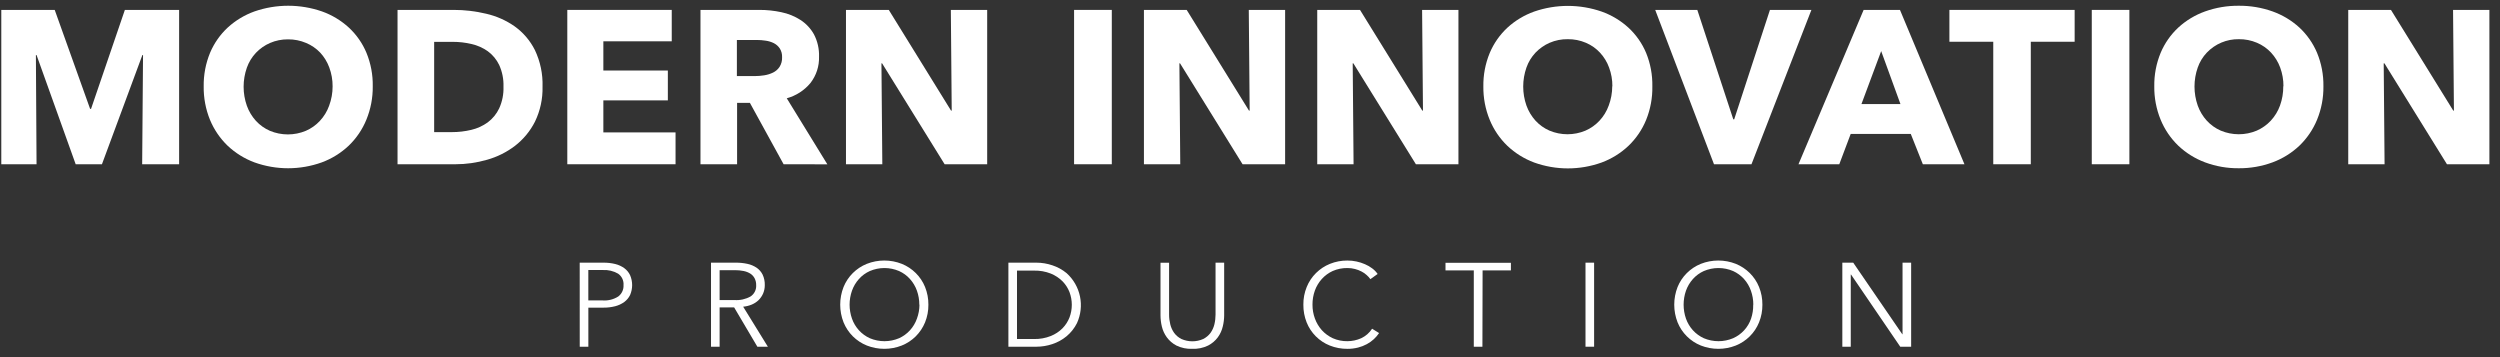
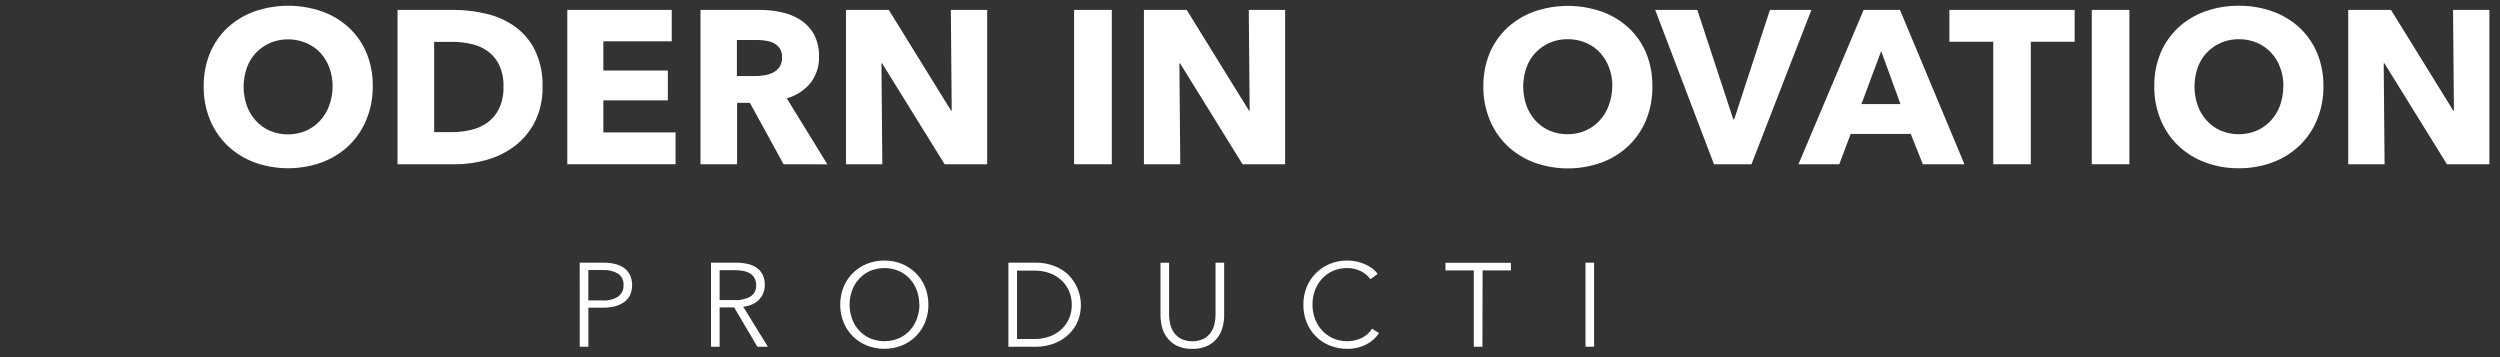
<svg xmlns="http://www.w3.org/2000/svg" width="210" height="30" viewBox="0 0 210 30" fill="none">
  <rect x="0" y="0" width="210" height="30" fill="#333333" stroke="none" />
  <g id="Group 13">
-     <path id="Vector" d="M11.942 13.797L12.015 4.623H11.96L8.563 13.797H6.357L3.07 4.623H3.015L3.07 13.797H0.109V0.832H4.596L7.569 9.145H7.648L10.489 0.832H15.046V13.797H11.942Z" fill="white" />
    <path id="Vector_2" d="M31.311 7.249C31.323 8.211 31.14 9.166 30.774 10.057C30.439 10.879 29.933 11.622 29.291 12.238C28.642 12.851 27.875 13.328 27.035 13.639C25.204 14.298 23.199 14.298 21.368 13.639C20.531 13.326 19.766 12.85 19.118 12.238C18.478 11.62 17.973 10.878 17.635 10.057C17.274 9.165 17.096 8.21 17.11 7.249C17.096 6.286 17.278 5.329 17.644 4.438C17.982 3.634 18.488 2.91 19.128 2.315C19.779 1.719 20.544 1.258 21.377 0.959C23.212 0.324 25.209 0.324 27.044 0.959C27.88 1.256 28.647 1.717 29.3 2.315C29.942 2.909 30.447 3.633 30.783 4.438C31.149 5.329 31.329 6.286 31.311 7.249ZM27.939 7.249C27.942 6.711 27.848 6.177 27.661 5.672C27.492 5.208 27.232 4.782 26.895 4.419C26.563 4.071 26.162 3.795 25.717 3.61C25.235 3.404 24.715 3.3 24.191 3.306C23.671 3.301 23.157 3.404 22.68 3.61C22.235 3.804 21.833 4.084 21.499 4.435C21.16 4.795 20.9 5.221 20.736 5.687C20.373 6.722 20.373 7.849 20.736 8.883C20.904 9.352 21.164 9.784 21.499 10.154C21.827 10.51 22.226 10.794 22.671 10.988C23.149 11.188 23.663 11.291 24.182 11.291C24.701 11.291 25.214 11.188 25.692 10.988C26.139 10.794 26.54 10.51 26.87 10.154C27.213 9.787 27.477 9.355 27.646 8.883C27.841 8.36 27.941 7.807 27.939 7.249Z" fill="white" />
    <path id="Vector_3" d="M45.573 7.28C45.599 8.295 45.381 9.302 44.938 10.218C44.538 11.011 43.965 11.705 43.26 12.25C42.559 12.785 41.761 13.183 40.91 13.421C40.048 13.67 39.155 13.797 38.258 13.797H33.393V0.832H38.108C39.027 0.831 39.943 0.939 40.837 1.153C41.697 1.35 42.511 1.71 43.232 2.215C43.951 2.731 44.533 3.413 44.929 4.201C45.386 5.162 45.607 6.217 45.573 7.28ZM42.292 7.28C42.314 6.654 42.191 6.031 41.932 5.46C41.714 5.002 41.385 4.605 40.974 4.304C40.565 4.015 40.102 3.809 39.613 3.698C39.096 3.576 38.566 3.515 38.035 3.516H36.469V11.098H37.962C38.511 11.099 39.06 11.035 39.594 10.907C40.092 10.79 40.561 10.575 40.974 10.276C41.385 9.968 41.714 9.565 41.932 9.102C42.191 8.53 42.315 7.906 42.292 7.28Z" fill="white" />
    <path id="Vector_4" d="M47.654 13.797V0.832H56.426V3.47H50.682V5.924H56.099V8.432H50.682V11.122H56.746V13.797H47.654Z" fill="white" />
    <path id="Vector_5" d="M65.823 13.797L62.991 8.641H61.916V13.797H58.84V0.832H63.806C64.421 0.831 65.035 0.896 65.637 1.026C66.207 1.143 66.75 1.363 67.239 1.675C67.712 1.981 68.102 2.398 68.374 2.888C68.674 3.465 68.82 4.108 68.799 4.756C68.825 5.556 68.57 6.34 68.078 6.973C67.564 7.594 66.869 8.042 66.088 8.256L69.498 13.803L65.823 13.797ZM65.695 4.805C65.707 4.544 65.639 4.286 65.499 4.065C65.374 3.879 65.203 3.728 65.002 3.625C64.786 3.519 64.554 3.448 64.315 3.416C64.073 3.378 63.828 3.359 63.583 3.358H61.898V6.391H63.4C63.666 6.39 63.933 6.369 64.196 6.327C64.453 6.287 64.701 6.21 64.935 6.097C65.156 5.99 65.345 5.825 65.481 5.621C65.635 5.377 65.71 5.092 65.695 4.805Z" fill="white" />
    <path id="Vector_6" d="M79.349 13.797L74.096 5.32H74.041L74.115 13.797H71.062V0.832H74.658L79.889 9.293H79.944L79.871 0.832H82.923V13.797H79.349Z" fill="white" />
    <path id="Vector_7" d="M90.223 13.797V0.832H93.391V13.797H90.223Z" fill="white" />
    <path id="Vector_8" d="M104.376 13.797L99.124 5.32H99.069L99.142 13.797H96.09V0.832H99.682L104.916 9.293H104.971L104.898 0.832H107.95V13.797H104.376Z" fill="white" />
-     <path id="Vector_9" d="M118.935 13.797L113.682 5.32H113.627L113.7 13.797H110.648V0.832H114.241L119.475 9.293H119.53L119.457 0.832H122.509V13.797H118.935Z" fill="white" />
    <path id="Vector_10" d="M138.797 7.249C138.816 8.215 138.638 9.174 138.276 10.069C137.94 10.892 137.435 11.634 136.792 12.25C136.143 12.864 135.376 13.34 134.537 13.651C132.706 14.31 130.7 14.31 128.869 13.651C128.032 13.339 127.268 12.862 126.62 12.25C125.979 11.633 125.474 10.89 125.137 10.069C124.771 9.178 124.59 8.223 124.602 7.261C124.587 6.298 124.769 5.341 125.137 4.45C125.475 3.646 125.98 2.923 126.62 2.327C127.271 1.731 128.036 1.27 128.869 0.972C130.704 0.337 132.702 0.337 134.537 0.972C135.372 1.269 136.139 1.73 136.792 2.327C137.434 2.921 137.94 3.645 138.276 4.45C138.638 5.339 138.815 6.291 138.797 7.249ZM135.44 7.249C135.444 6.711 135.35 6.177 135.162 5.672C134.994 5.208 134.733 4.782 134.396 4.42C134.066 4.066 133.665 3.785 133.218 3.595C132.737 3.389 132.217 3.286 131.692 3.292C131.168 3.284 130.647 3.387 130.166 3.595C129.721 3.789 129.32 4.069 128.985 4.42C128.646 4.78 128.386 5.206 128.222 5.672C127.859 6.707 127.859 7.834 128.222 8.869C128.391 9.338 128.65 9.769 128.985 10.139C129.313 10.495 129.712 10.78 130.157 10.973C130.635 11.174 131.149 11.277 131.668 11.277C132.187 11.277 132.7 11.174 133.179 10.973C133.625 10.779 134.026 10.495 134.357 10.139C134.699 9.772 134.963 9.34 135.132 8.869C135.327 8.351 135.427 7.802 135.428 7.249H135.44Z" fill="white" />
    <path id="Vector_11" d="M147.125 13.797H143.975L139.037 0.832H142.574L145.596 10.024H145.672L148.675 0.832H152.158L147.125 13.797Z" fill="white" />
    <path id="Vector_12" d="M161.519 13.797L160.506 11.252H155.458L154.5 13.797H151.072L156.545 0.832H159.597L165.014 13.797H161.519ZM158.019 4.292L156.361 8.744H159.639L158.019 4.292Z" fill="white" />
    <path id="Vector_13" d="M170.587 3.507V13.797H167.434V3.507H163.75V0.832H174.27V3.507H170.587Z" fill="white" />
    <path id="Vector_14" d="M175.709 13.797V0.832H178.868V13.797H175.709Z" fill="white" />
    <path id="Vector_15" d="M195.167 7.249C195.18 8.211 194.998 9.166 194.633 10.057C194.296 10.878 193.79 11.621 193.15 12.238C192.501 12.851 191.734 13.328 190.894 13.639C189.986 13.974 189.024 14.141 188.056 14.133C187.09 14.142 186.131 13.975 185.227 13.639C184.39 13.327 183.624 12.851 182.977 12.238C182.336 11.621 181.831 10.878 181.494 10.057C181.129 9.166 180.947 8.211 180.96 7.249C180.945 6.286 181.126 5.329 181.494 4.438C181.832 3.634 182.338 2.911 182.977 2.315C183.628 1.718 184.393 1.257 185.227 0.959C186.134 0.636 187.092 0.475 188.056 0.483C189.023 0.475 189.984 0.636 190.894 0.959C191.73 1.257 192.497 1.718 193.15 2.315C193.789 2.911 194.295 3.634 194.633 4.438C195.001 5.329 195.182 6.286 195.167 7.249ZM191.81 7.249C191.814 6.711 191.721 6.177 191.535 5.672C191.365 5.209 191.105 4.783 190.769 4.42C190.439 4.066 190.037 3.785 189.591 3.595C189.109 3.389 188.589 3.286 188.065 3.292C187.562 3.284 187.063 3.381 186.6 3.575C186.137 3.769 185.719 4.057 185.373 4.42C185.033 4.779 184.773 5.206 184.61 5.672C184.247 6.707 184.247 7.834 184.61 8.869C184.777 9.338 185.037 9.77 185.373 10.139C185.701 10.495 186.1 10.78 186.545 10.973C187.023 11.174 187.537 11.277 188.056 11.277C188.575 11.277 189.088 11.174 189.567 10.973C190.012 10.778 190.413 10.494 190.745 10.139C191.086 9.771 191.35 9.339 191.52 8.869C191.707 8.349 191.8 7.801 191.795 7.249H191.81Z" fill="white" />
    <path id="Vector_16" d="M205.544 13.797L200.292 5.32H200.231L200.304 13.797H197.252V0.832H200.841L206.075 9.293H206.13L206.057 0.832H209.109V13.797H205.544Z" fill="white" />
    <path id="Vector_17" d="M48.695 22.064H50.7C51.033 22.061 51.364 22.099 51.686 22.179C51.959 22.246 52.216 22.364 52.443 22.528C52.651 22.681 52.818 22.883 52.928 23.116C53.041 23.379 53.1 23.662 53.1 23.948C53.1 24.235 53.041 24.518 52.928 24.781C52.814 25.013 52.646 25.215 52.437 25.369C52.207 25.534 51.949 25.654 51.674 25.724C51.351 25.806 51.019 25.846 50.685 25.842H49.422V29.124H48.698L48.695 22.064ZM49.419 25.236H50.639C51.095 25.266 51.549 25.15 51.934 24.905C52.08 24.794 52.197 24.649 52.274 24.482C52.352 24.316 52.386 24.133 52.376 23.95C52.391 23.764 52.356 23.577 52.276 23.407C52.196 23.238 52.072 23.093 51.918 22.986C51.531 22.762 51.086 22.657 50.639 22.682H49.419V25.236Z" fill="white" />
    <path id="Vector_18" d="M60.448 29.124H59.725V22.064H61.812C62.138 22.061 62.464 22.095 62.783 22.164C63.058 22.222 63.32 22.332 63.555 22.488C63.771 22.636 63.945 22.837 64.061 23.07C64.189 23.346 64.25 23.647 64.242 23.95C64.244 24.192 64.196 24.433 64.101 24.657C64.01 24.863 63.88 25.052 63.72 25.212C63.554 25.369 63.36 25.496 63.149 25.584C62.918 25.68 62.674 25.74 62.426 25.763L64.501 29.124H63.619L61.669 25.824H60.448V29.124ZM60.448 25.205H61.702C62.171 25.237 62.639 25.131 63.048 24.902C63.202 24.8 63.327 24.659 63.409 24.494C63.492 24.329 63.529 24.146 63.518 23.962C63.525 23.758 63.48 23.556 63.387 23.374C63.303 23.215 63.178 23.08 63.027 22.983C62.854 22.878 62.664 22.804 62.465 22.764C62.224 22.716 61.979 22.693 61.733 22.694H60.448V25.205Z" fill="white" />
    <path id="Vector_19" d="M77.985 25.593C77.991 26.102 77.895 26.607 77.705 27.079C77.525 27.517 77.261 27.915 76.926 28.25C76.591 28.583 76.191 28.846 75.751 29.023C74.807 29.395 73.756 29.395 72.812 29.023C72.373 28.846 71.973 28.583 71.637 28.25C71.303 27.915 71.038 27.517 70.859 27.079C70.484 26.124 70.484 25.063 70.859 24.108C71.036 23.67 71.301 23.272 71.636 22.938C71.972 22.604 72.372 22.34 72.812 22.163C73.756 21.791 74.807 21.791 75.751 22.163C76.192 22.34 76.592 22.604 76.927 22.938C77.263 23.272 77.527 23.67 77.705 24.108C77.895 24.58 77.99 25.085 77.985 25.593ZM77.222 25.593C77.224 25.193 77.156 24.794 77.021 24.417C76.893 24.055 76.695 23.723 76.438 23.437C76.184 23.152 75.872 22.924 75.522 22.767C75.134 22.601 74.716 22.515 74.294 22.515C73.871 22.515 73.454 22.601 73.066 22.767C72.716 22.924 72.404 23.152 72.15 23.437C71.893 23.723 71.695 24.055 71.567 24.417C71.299 25.177 71.299 26.006 71.567 26.767C71.693 27.128 71.892 27.46 72.15 27.744C72.406 28.026 72.718 28.253 73.066 28.411C73.454 28.575 73.872 28.66 74.294 28.66C74.716 28.66 75.134 28.575 75.522 28.411C75.87 28.253 76.182 28.026 76.438 27.744C76.696 27.46 76.894 27.128 77.021 26.767C77.16 26.393 77.232 25.998 77.235 25.6L77.222 25.593Z" fill="white" />
    <path id="Vector_20" d="M84.705 22.064H87.064C87.517 22.065 87.966 22.14 88.395 22.285C88.834 22.428 89.242 22.653 89.597 22.946C90.17 23.464 90.563 24.149 90.719 24.902C90.875 25.656 90.787 26.439 90.467 27.14C90.256 27.562 89.96 27.937 89.597 28.241C89.242 28.535 88.834 28.761 88.395 28.905C87.966 29.048 87.517 29.122 87.064 29.124H84.705V22.064ZM85.428 28.478H86.863C87.342 28.488 87.819 28.402 88.264 28.226C88.635 28.078 88.972 27.857 89.253 27.574C89.508 27.313 89.707 27.003 89.839 26.664C90.096 25.98 90.096 25.226 89.839 24.541C89.707 24.202 89.508 23.892 89.253 23.631C88.971 23.35 88.634 23.128 88.264 22.979C87.818 22.804 87.342 22.72 86.863 22.731H85.428V28.478Z" fill="white" />
    <path id="Vector_21" d="M100.141 29.302C99.686 29.32 99.235 29.226 98.825 29.029C98.504 28.864 98.226 28.626 98.013 28.335C97.815 28.062 97.673 27.753 97.595 27.425C97.522 27.12 97.484 26.808 97.482 26.494V22.067H98.203V26.415C98.202 26.695 98.236 26.974 98.303 27.246C98.366 27.504 98.476 27.748 98.63 27.965C98.79 28.181 98.999 28.355 99.24 28.475C99.528 28.604 99.84 28.67 100.156 28.67C100.472 28.67 100.784 28.604 101.072 28.475C101.312 28.355 101.521 28.18 101.682 27.965C101.836 27.748 101.946 27.504 102.009 27.246C102.074 26.974 102.106 26.695 102.106 26.415V22.064H102.83V26.491C102.828 26.805 102.789 27.117 102.714 27.422C102.638 27.75 102.497 28.059 102.299 28.332C102.084 28.624 101.804 28.861 101.481 29.026C101.064 29.228 100.604 29.323 100.141 29.302Z" fill="white" />
    <path id="Vector_22" d="M115.843 27.977C115.718 28.163 115.571 28.334 115.407 28.487C115.228 28.652 115.029 28.793 114.815 28.908C114.58 29.035 114.331 29.131 114.073 29.196C113.783 29.269 113.484 29.305 113.185 29.303C112.676 29.307 112.171 29.212 111.699 29.024C111.259 28.848 110.86 28.584 110.527 28.25C110.193 27.916 109.931 27.518 109.757 27.08C109.57 26.607 109.477 26.102 109.483 25.594C109.476 25.085 109.572 24.579 109.764 24.108C109.94 23.669 110.205 23.271 110.542 22.937C110.877 22.604 111.275 22.341 111.714 22.164C112.181 21.975 112.681 21.881 113.185 21.885C113.442 21.884 113.699 21.912 113.951 21.966C114.194 22.018 114.431 22.094 114.659 22.194C114.876 22.286 115.081 22.404 115.269 22.546C115.444 22.677 115.597 22.834 115.721 23.013L115.111 23.45C115.024 23.324 114.921 23.21 114.805 23.11C114.675 22.989 114.528 22.887 114.369 22.807C114.196 22.716 114.012 22.646 113.823 22.597C113.615 22.541 113.4 22.514 113.185 22.515C112.759 22.509 112.336 22.594 111.946 22.764C111.597 22.924 111.286 23.153 111.03 23.437C110.774 23.722 110.575 24.054 110.447 24.414C110.313 24.791 110.246 25.188 110.249 25.588C110.246 25.988 110.315 26.385 110.453 26.761C110.585 27.122 110.783 27.454 111.039 27.741C111.297 28.023 111.608 28.25 111.955 28.411C112.339 28.58 112.755 28.665 113.176 28.66C113.578 28.66 113.975 28.575 114.342 28.411C114.715 28.235 115.032 27.959 115.257 27.613L115.843 27.977Z" fill="white" />
    <path id="Vector_23" d="M124.523 29.124H123.799V22.716H121.422V22.076H126.916V22.716H124.538L124.523 29.124Z" fill="white" />
    <path id="Vector_24" d="M133.905 29.124H133.182V22.064H133.905V29.124Z" fill="white" />
-     <path id="Vector_25" d="M148.041 25.593C148.046 26.102 147.951 26.607 147.76 27.079C147.583 27.518 147.318 27.916 146.982 28.25C146.647 28.583 146.249 28.846 145.81 29.023C144.865 29.395 143.813 29.395 142.868 29.023C142.428 28.846 142.029 28.582 141.694 28.248C141.359 27.914 141.095 27.517 140.917 27.079C140.543 26.124 140.543 25.063 140.917 24.107C141.094 23.669 141.359 23.271 141.696 22.937C142.031 22.604 142.429 22.341 142.868 22.163C143.813 21.791 144.865 21.791 145.81 22.163C146.248 22.342 146.646 22.605 146.982 22.937C147.318 23.271 147.583 23.669 147.76 24.107C147.951 24.58 148.046 25.085 148.041 25.593ZM147.278 25.593C147.28 25.192 147.212 24.794 147.076 24.417C146.95 24.056 146.753 23.723 146.497 23.437C146.241 23.154 145.929 22.925 145.581 22.767C145.192 22.601 144.774 22.515 144.351 22.515C143.928 22.515 143.51 22.601 143.121 22.767C142.772 22.924 142.46 23.153 142.205 23.437C141.949 23.723 141.751 24.056 141.622 24.417C141.358 25.178 141.358 26.006 141.622 26.767C141.75 27.128 141.948 27.459 142.205 27.744C142.462 28.025 142.774 28.252 143.121 28.411C143.51 28.575 143.928 28.66 144.351 28.66C144.774 28.66 145.192 28.575 145.581 28.411C145.933 28.255 146.248 28.028 146.507 27.745C146.767 27.462 146.965 27.129 147.089 26.767C147.216 26.391 147.277 25.996 147.269 25.599L147.278 25.593Z" fill="white" />
-     <path id="Vector_26" d="M159.792 28.077H159.813V22.064H160.536V29.124H159.621L155.485 23.058H155.464V29.124H154.756V22.064H155.671L159.792 28.077Z" fill="white" />
  </g>
</svg>